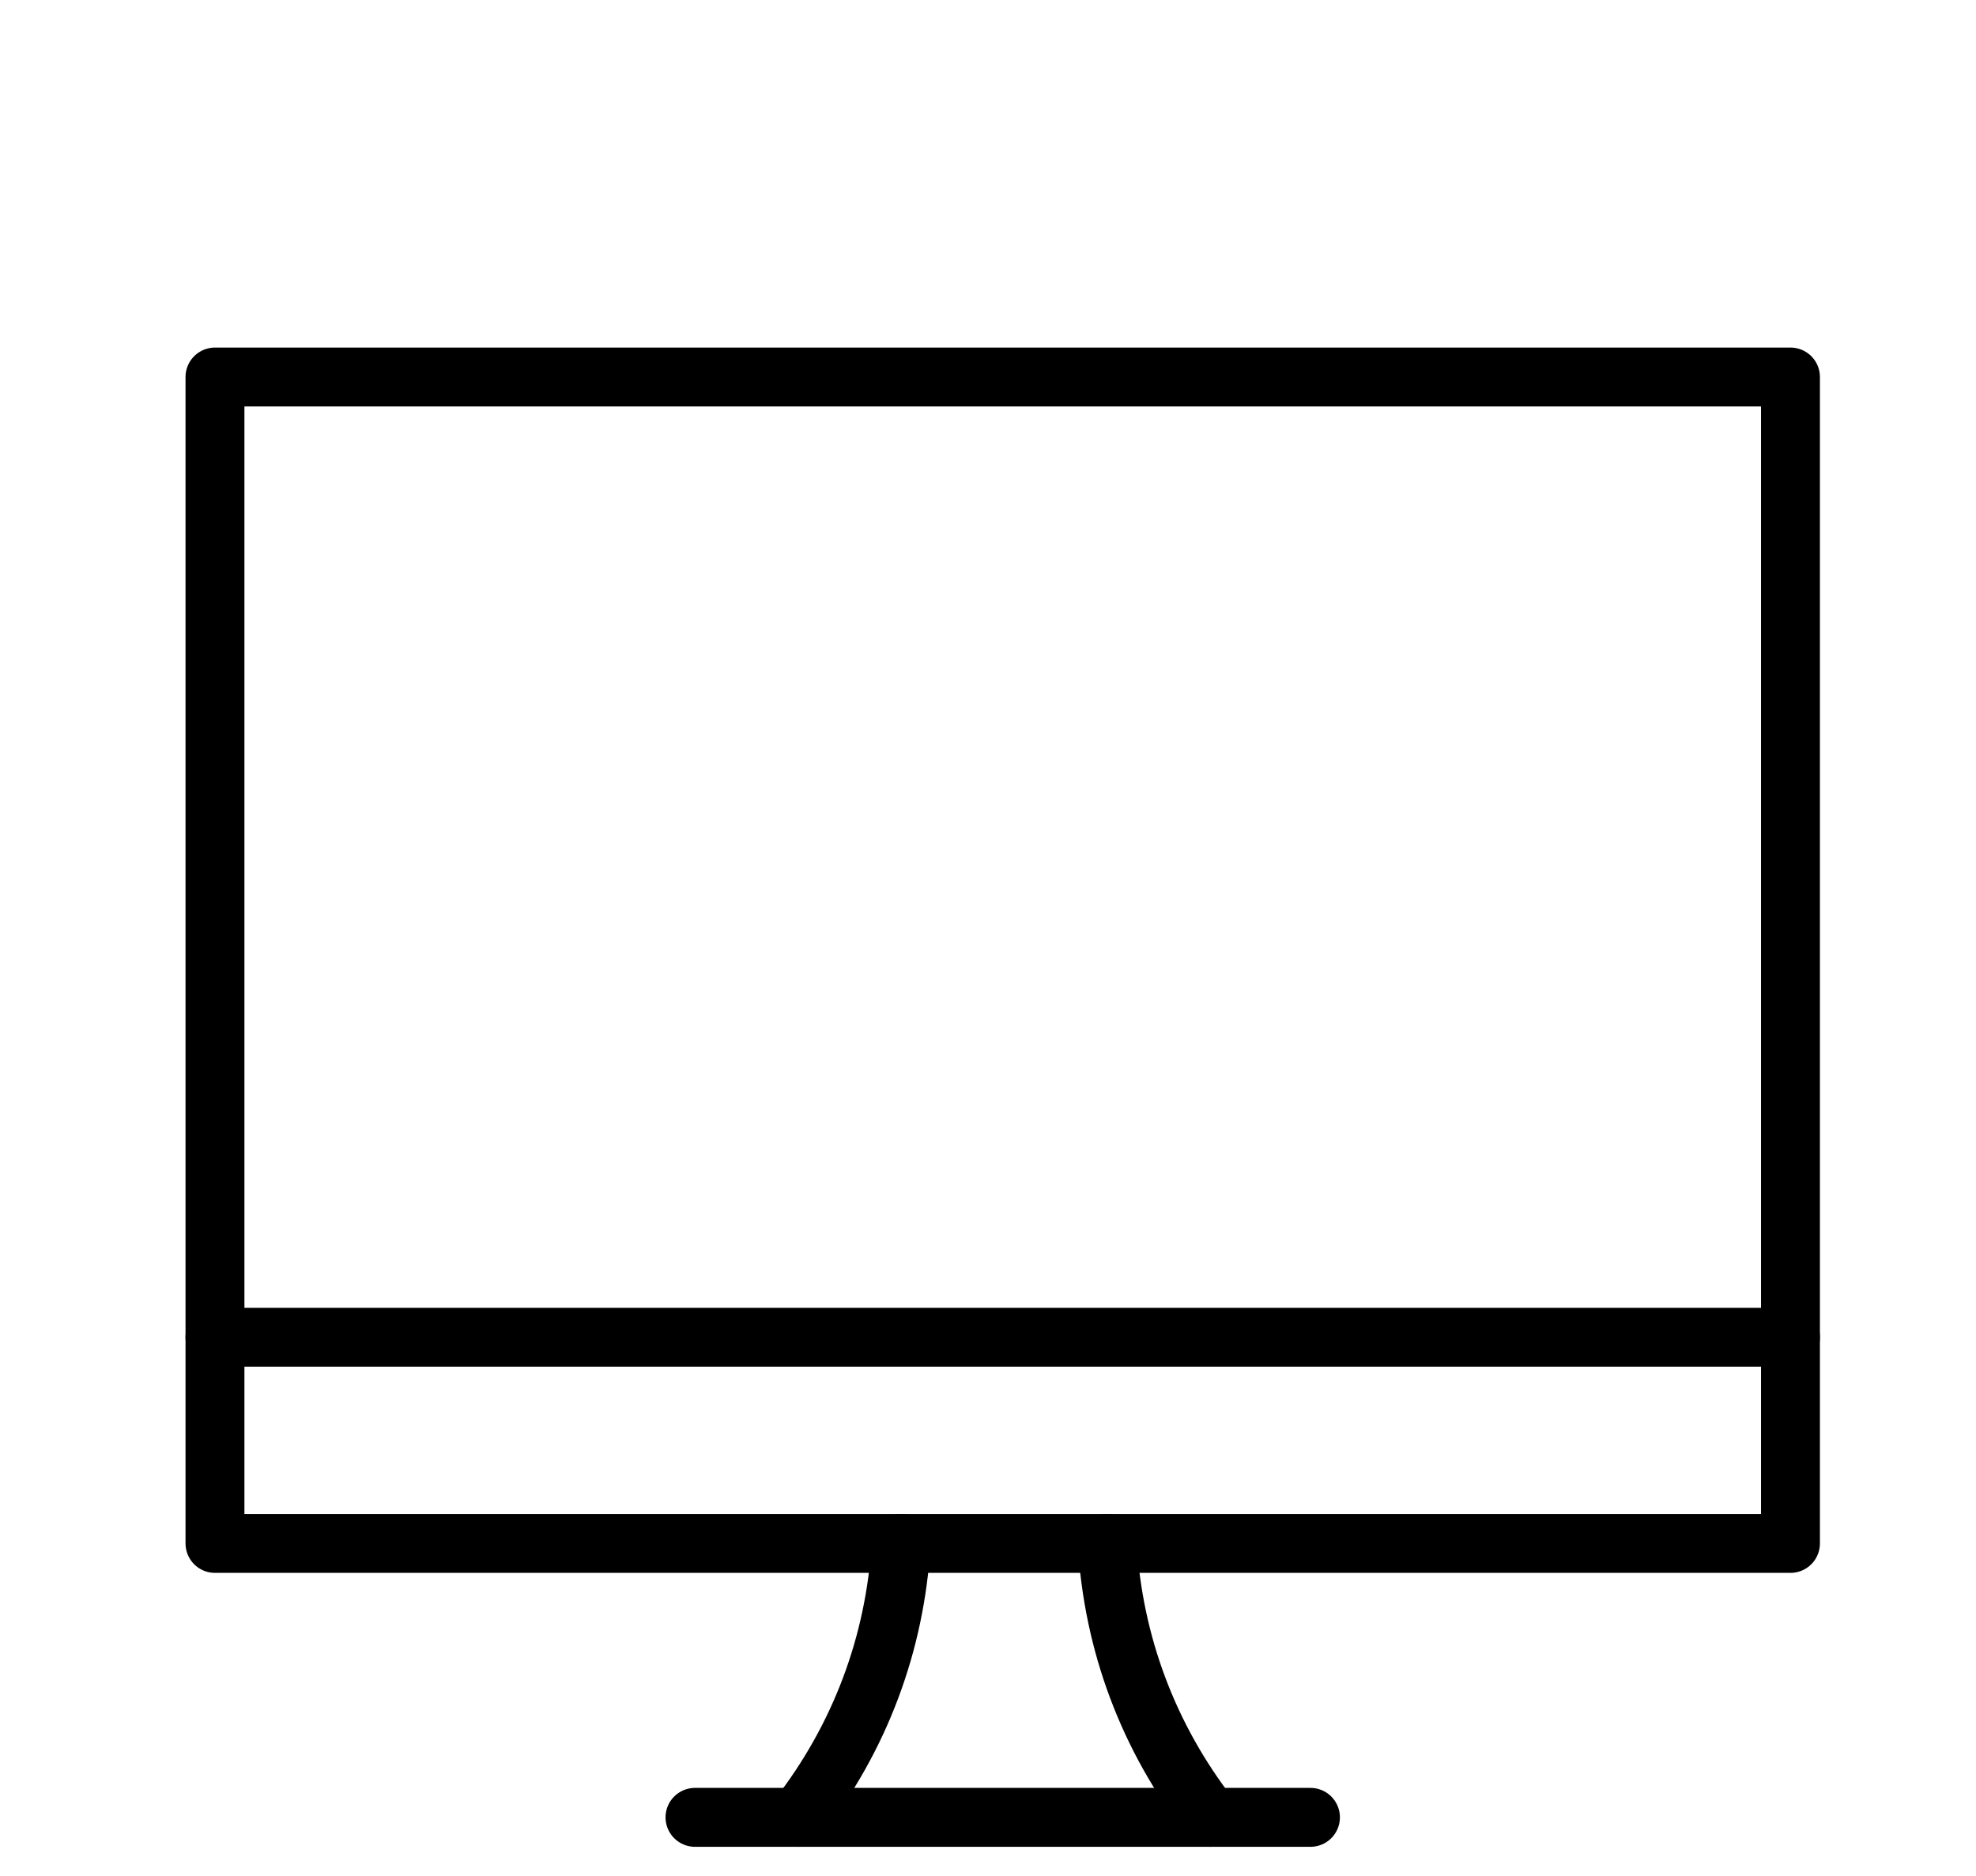
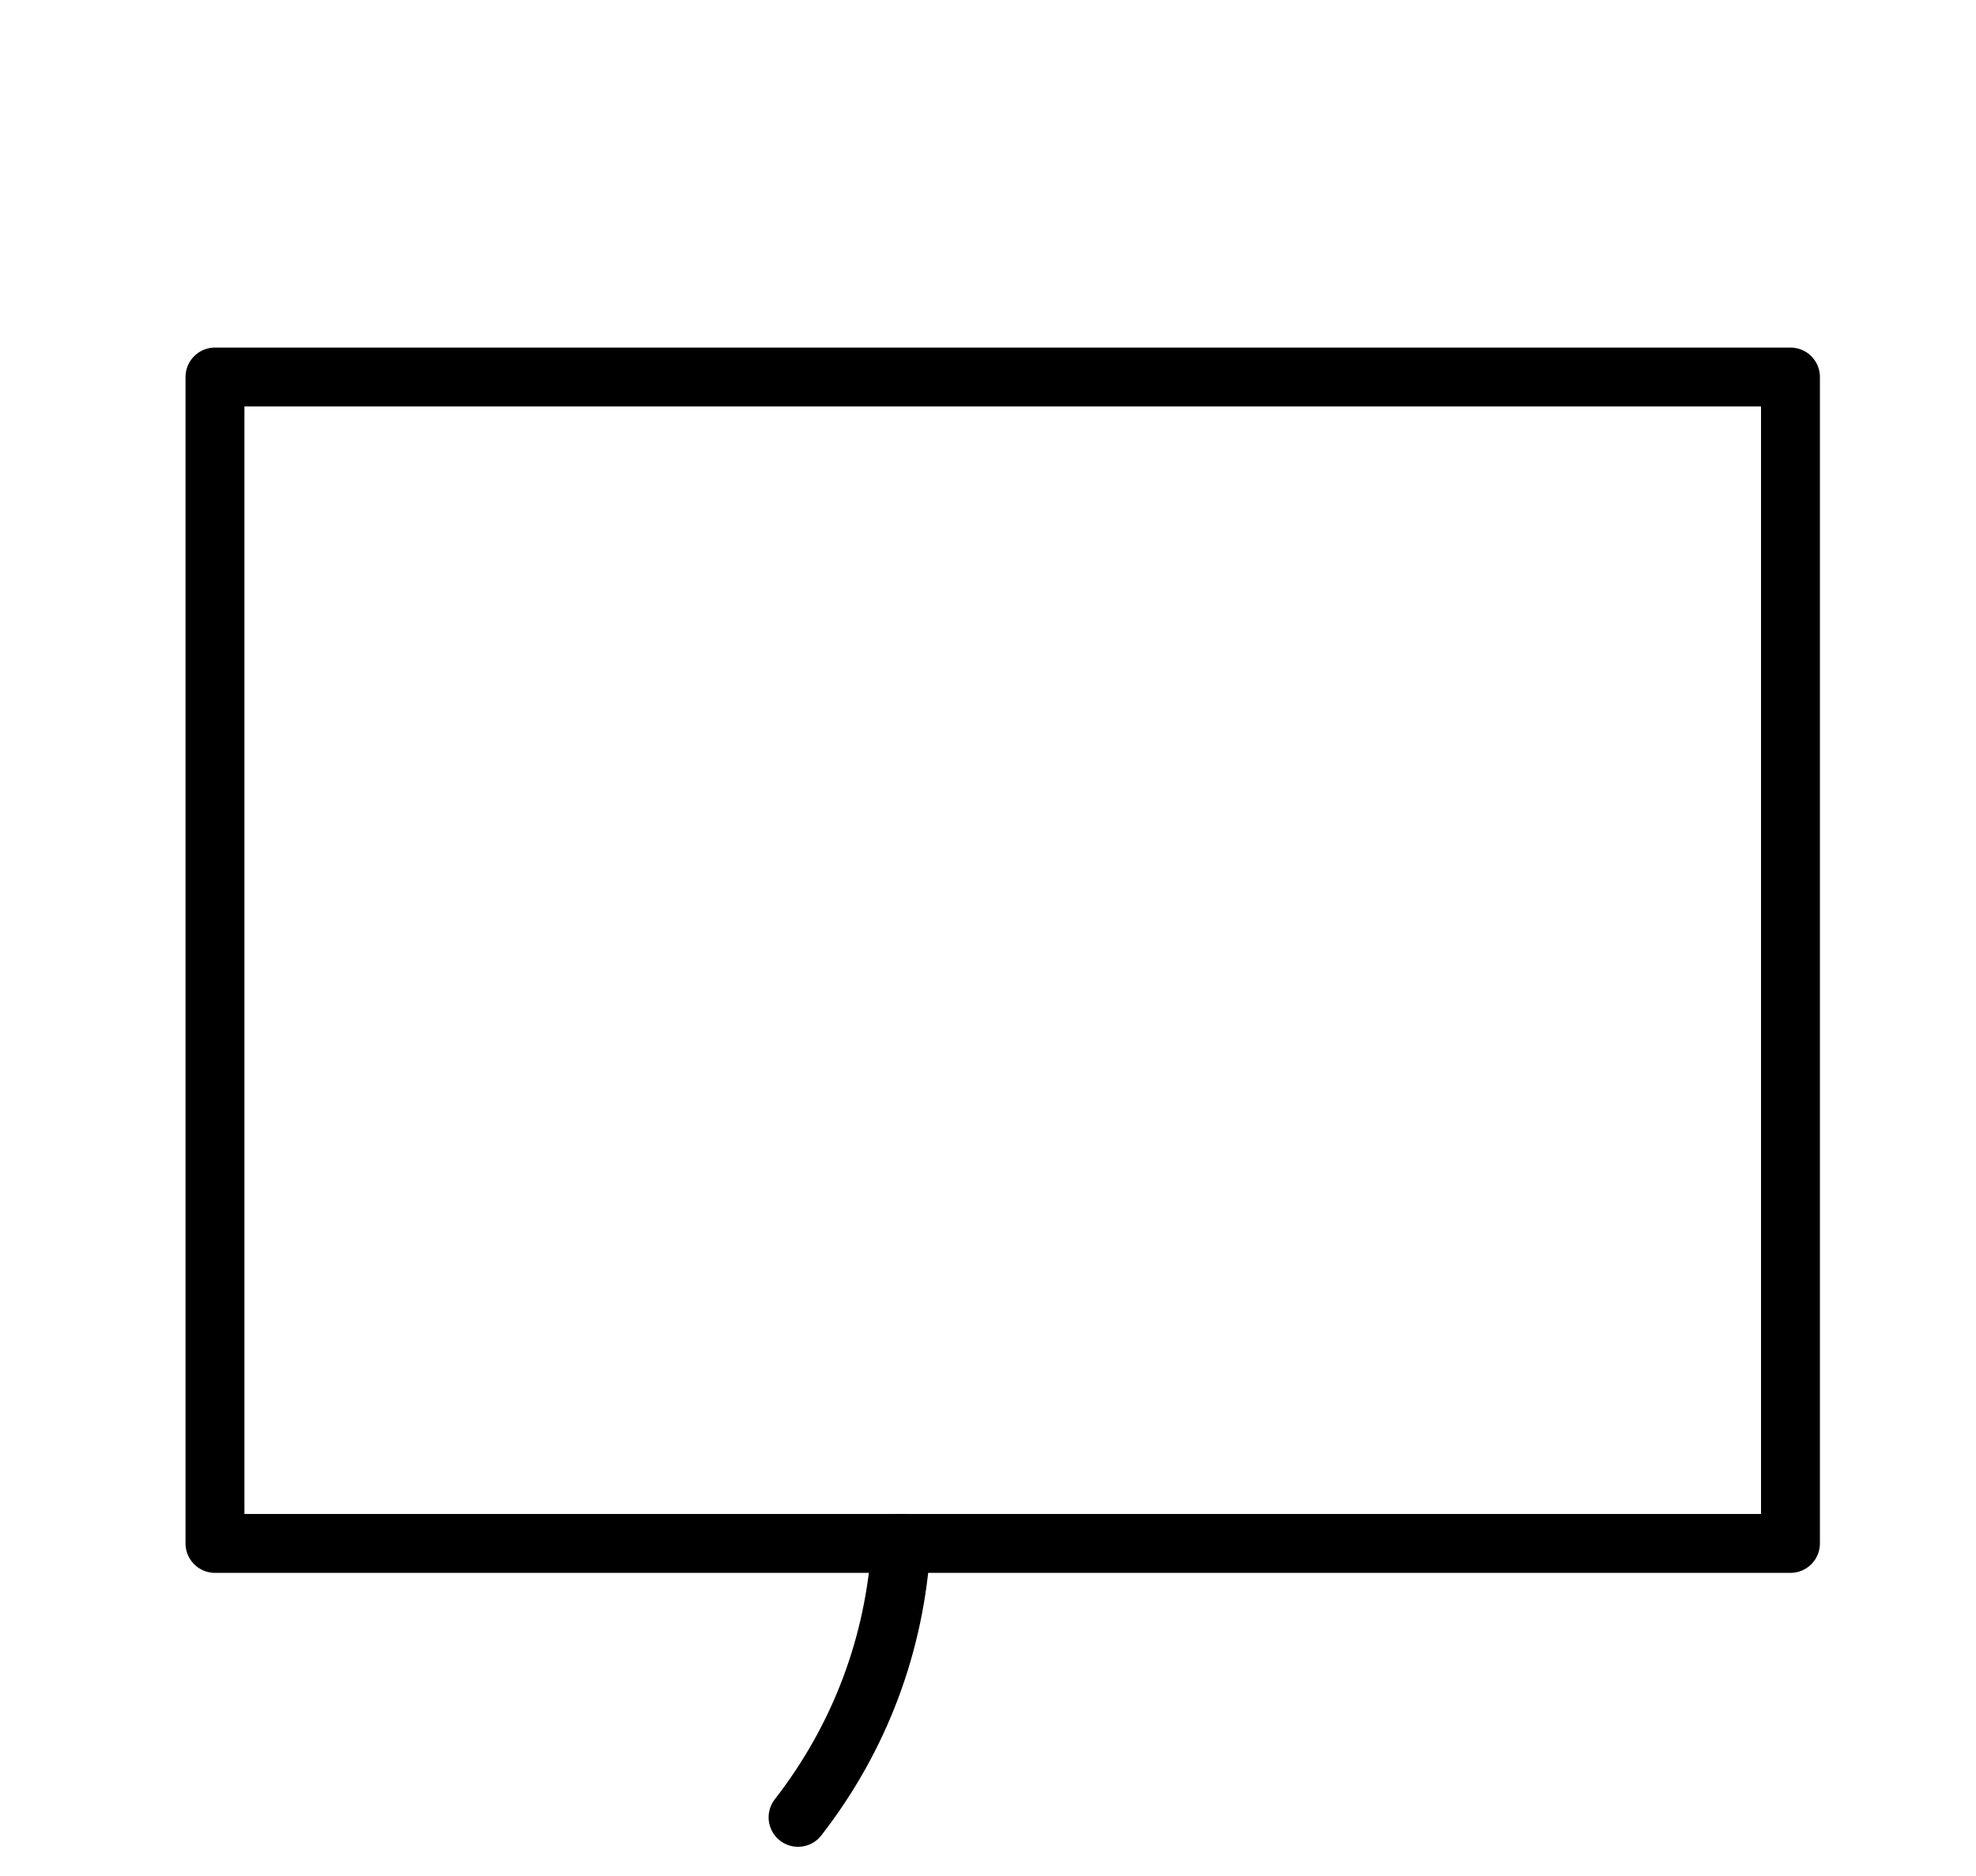
<svg xmlns="http://www.w3.org/2000/svg" version="1.1" id="Layer_1" x="0px" y="0px" viewBox="0 0 134.2 127.4" style="enable-background:new 0 0 134.2 127.4;" xml:space="preserve">
  <style type="text/css">
	.st0{fill:none;stroke:#000000;stroke-width:2;stroke-linecap:round;stroke-linejoin:round;stroke-miterlimit:16;}
</style>
  <g transform="matrix(2,0,0,2,0,0)">
    <path class="st0" d="M27.1,61.7c2.1-2.7,3.3-5.9,3.5-9.3" />
-     <path class="st0" d="M41.1,61.7c-2.1-2.7-3.3-5.9-3.5-9.3" />
-     <path class="st0" d="M23.6,61.7h20.9" />
-     <path class="st0" d="M7.3,45.4h53.5" />
-     <path class="st0" d="M7.3,12.8h53.5v39.6H7.3V12.8z" />
+     <path class="st0" d="M7.3,12.8h53.5v39.6H7.3V12.8" />
  </g>
</svg>